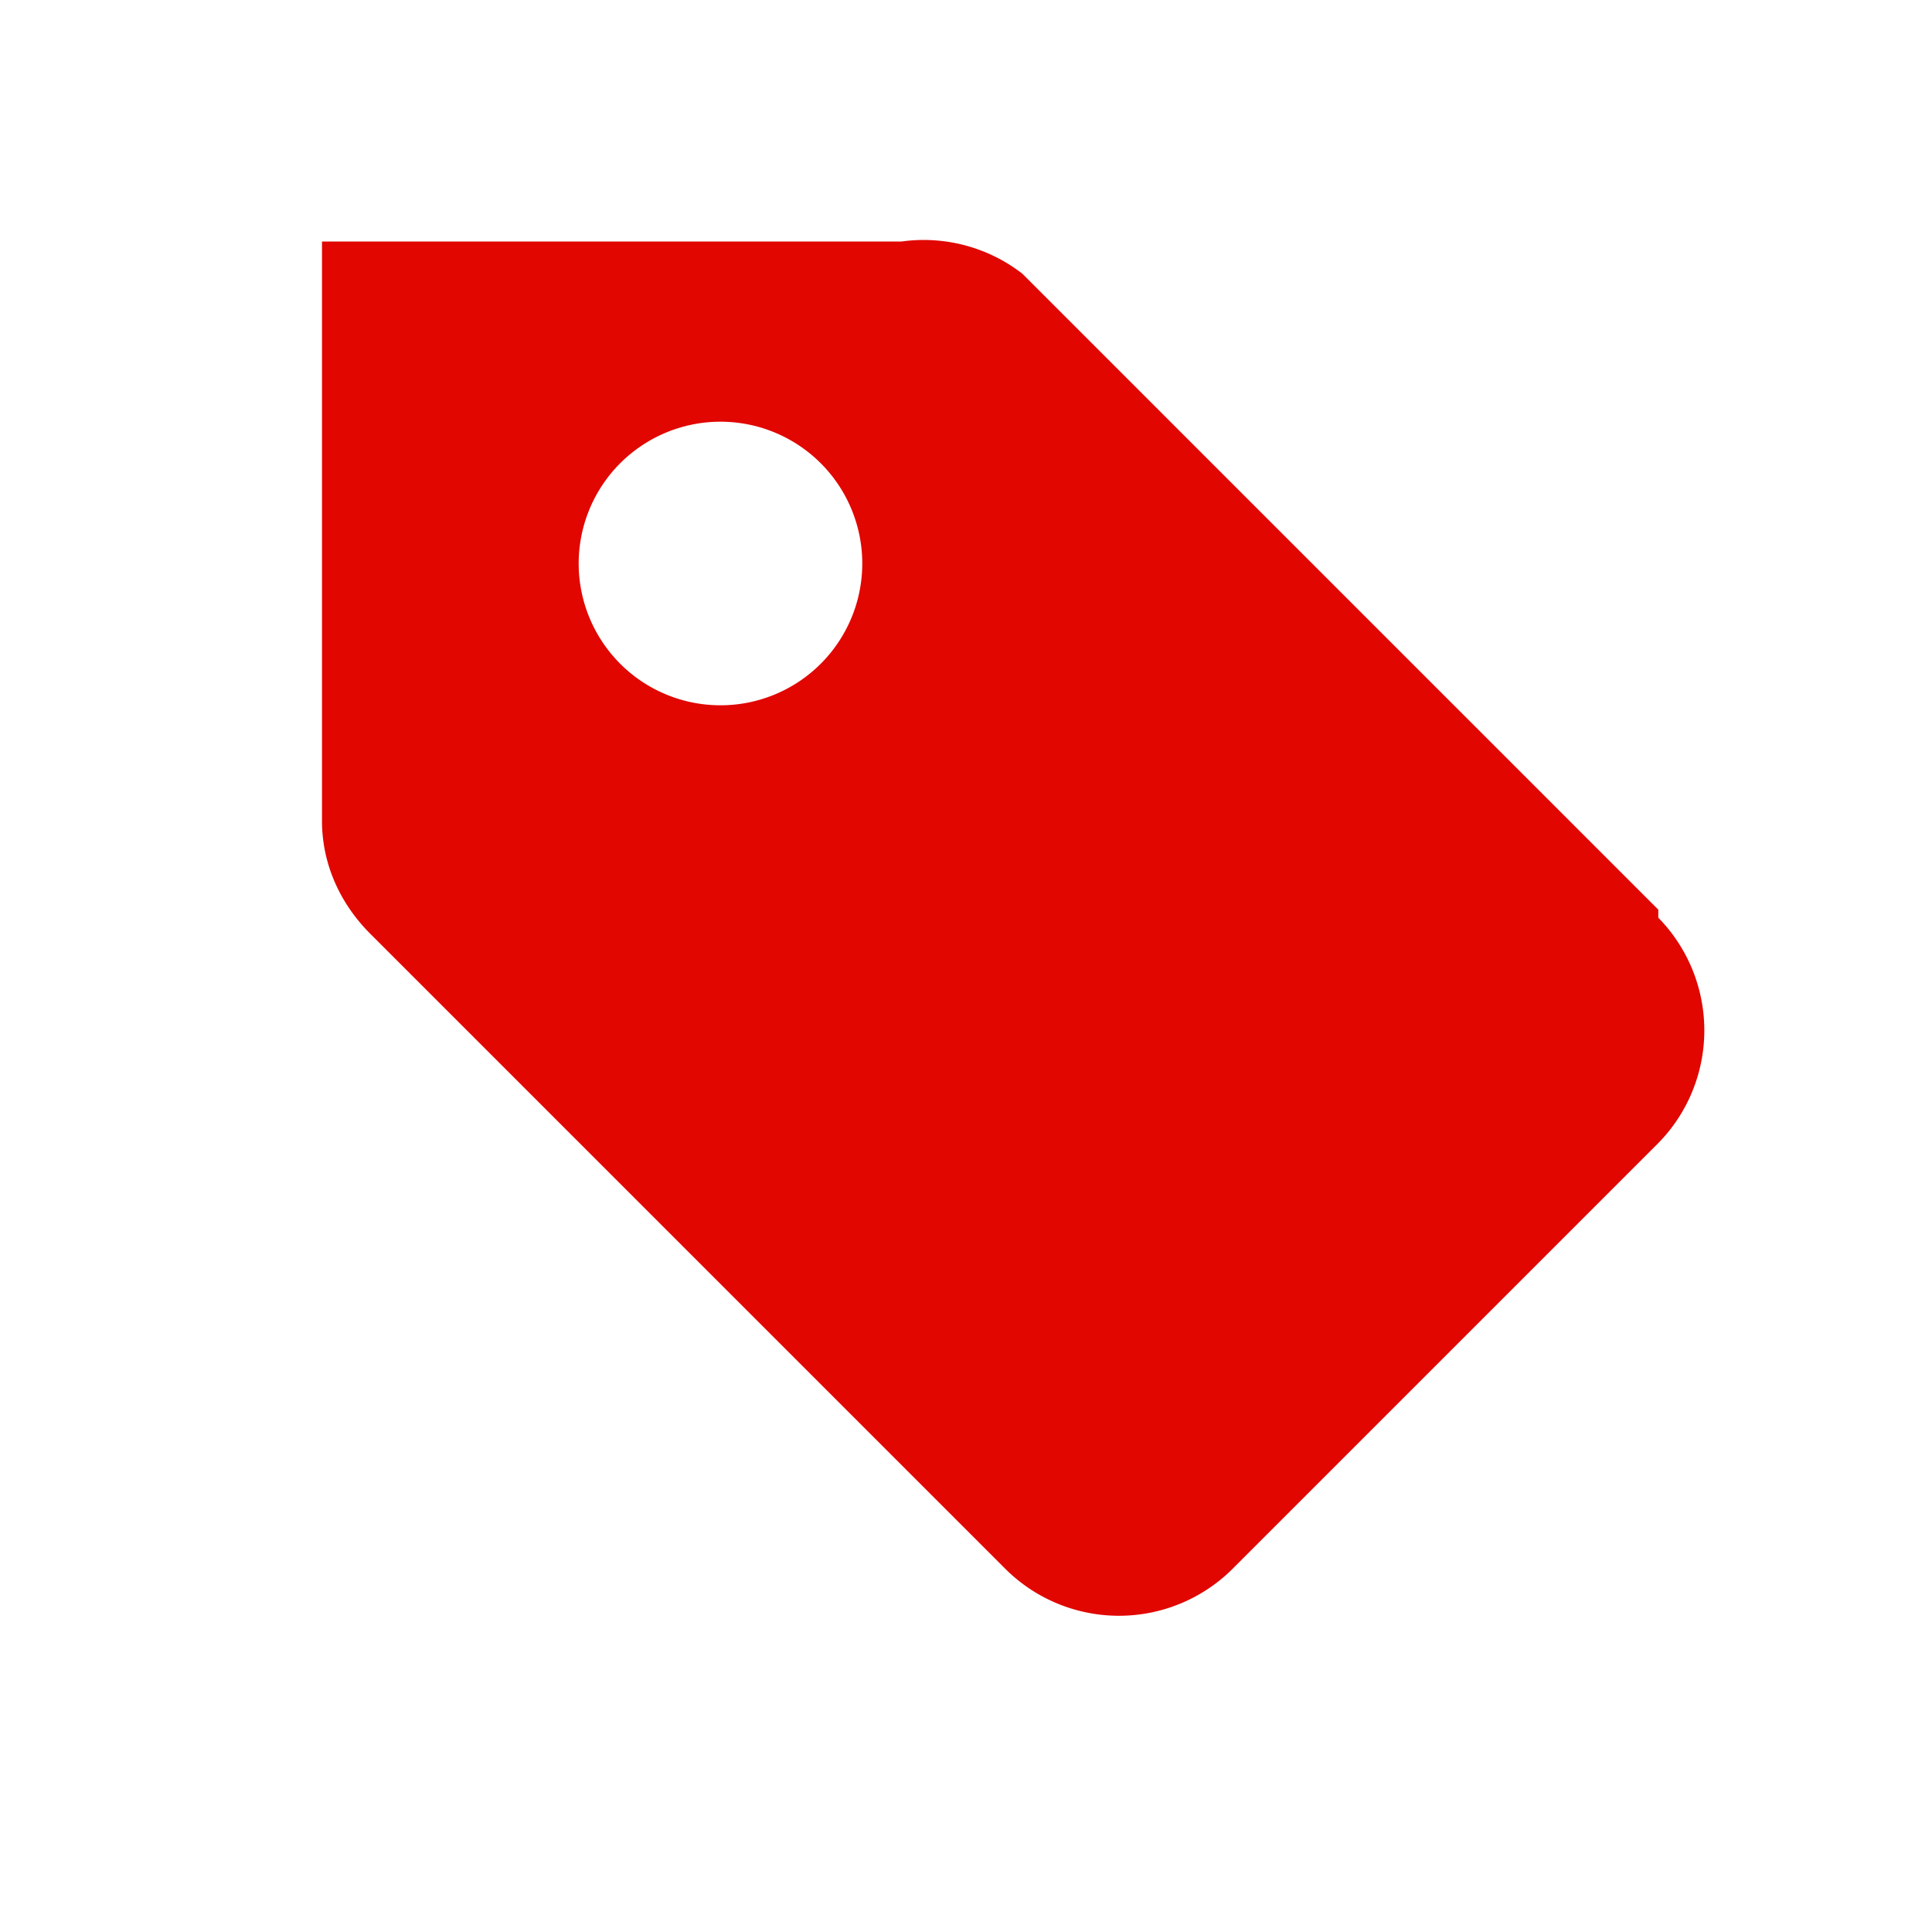
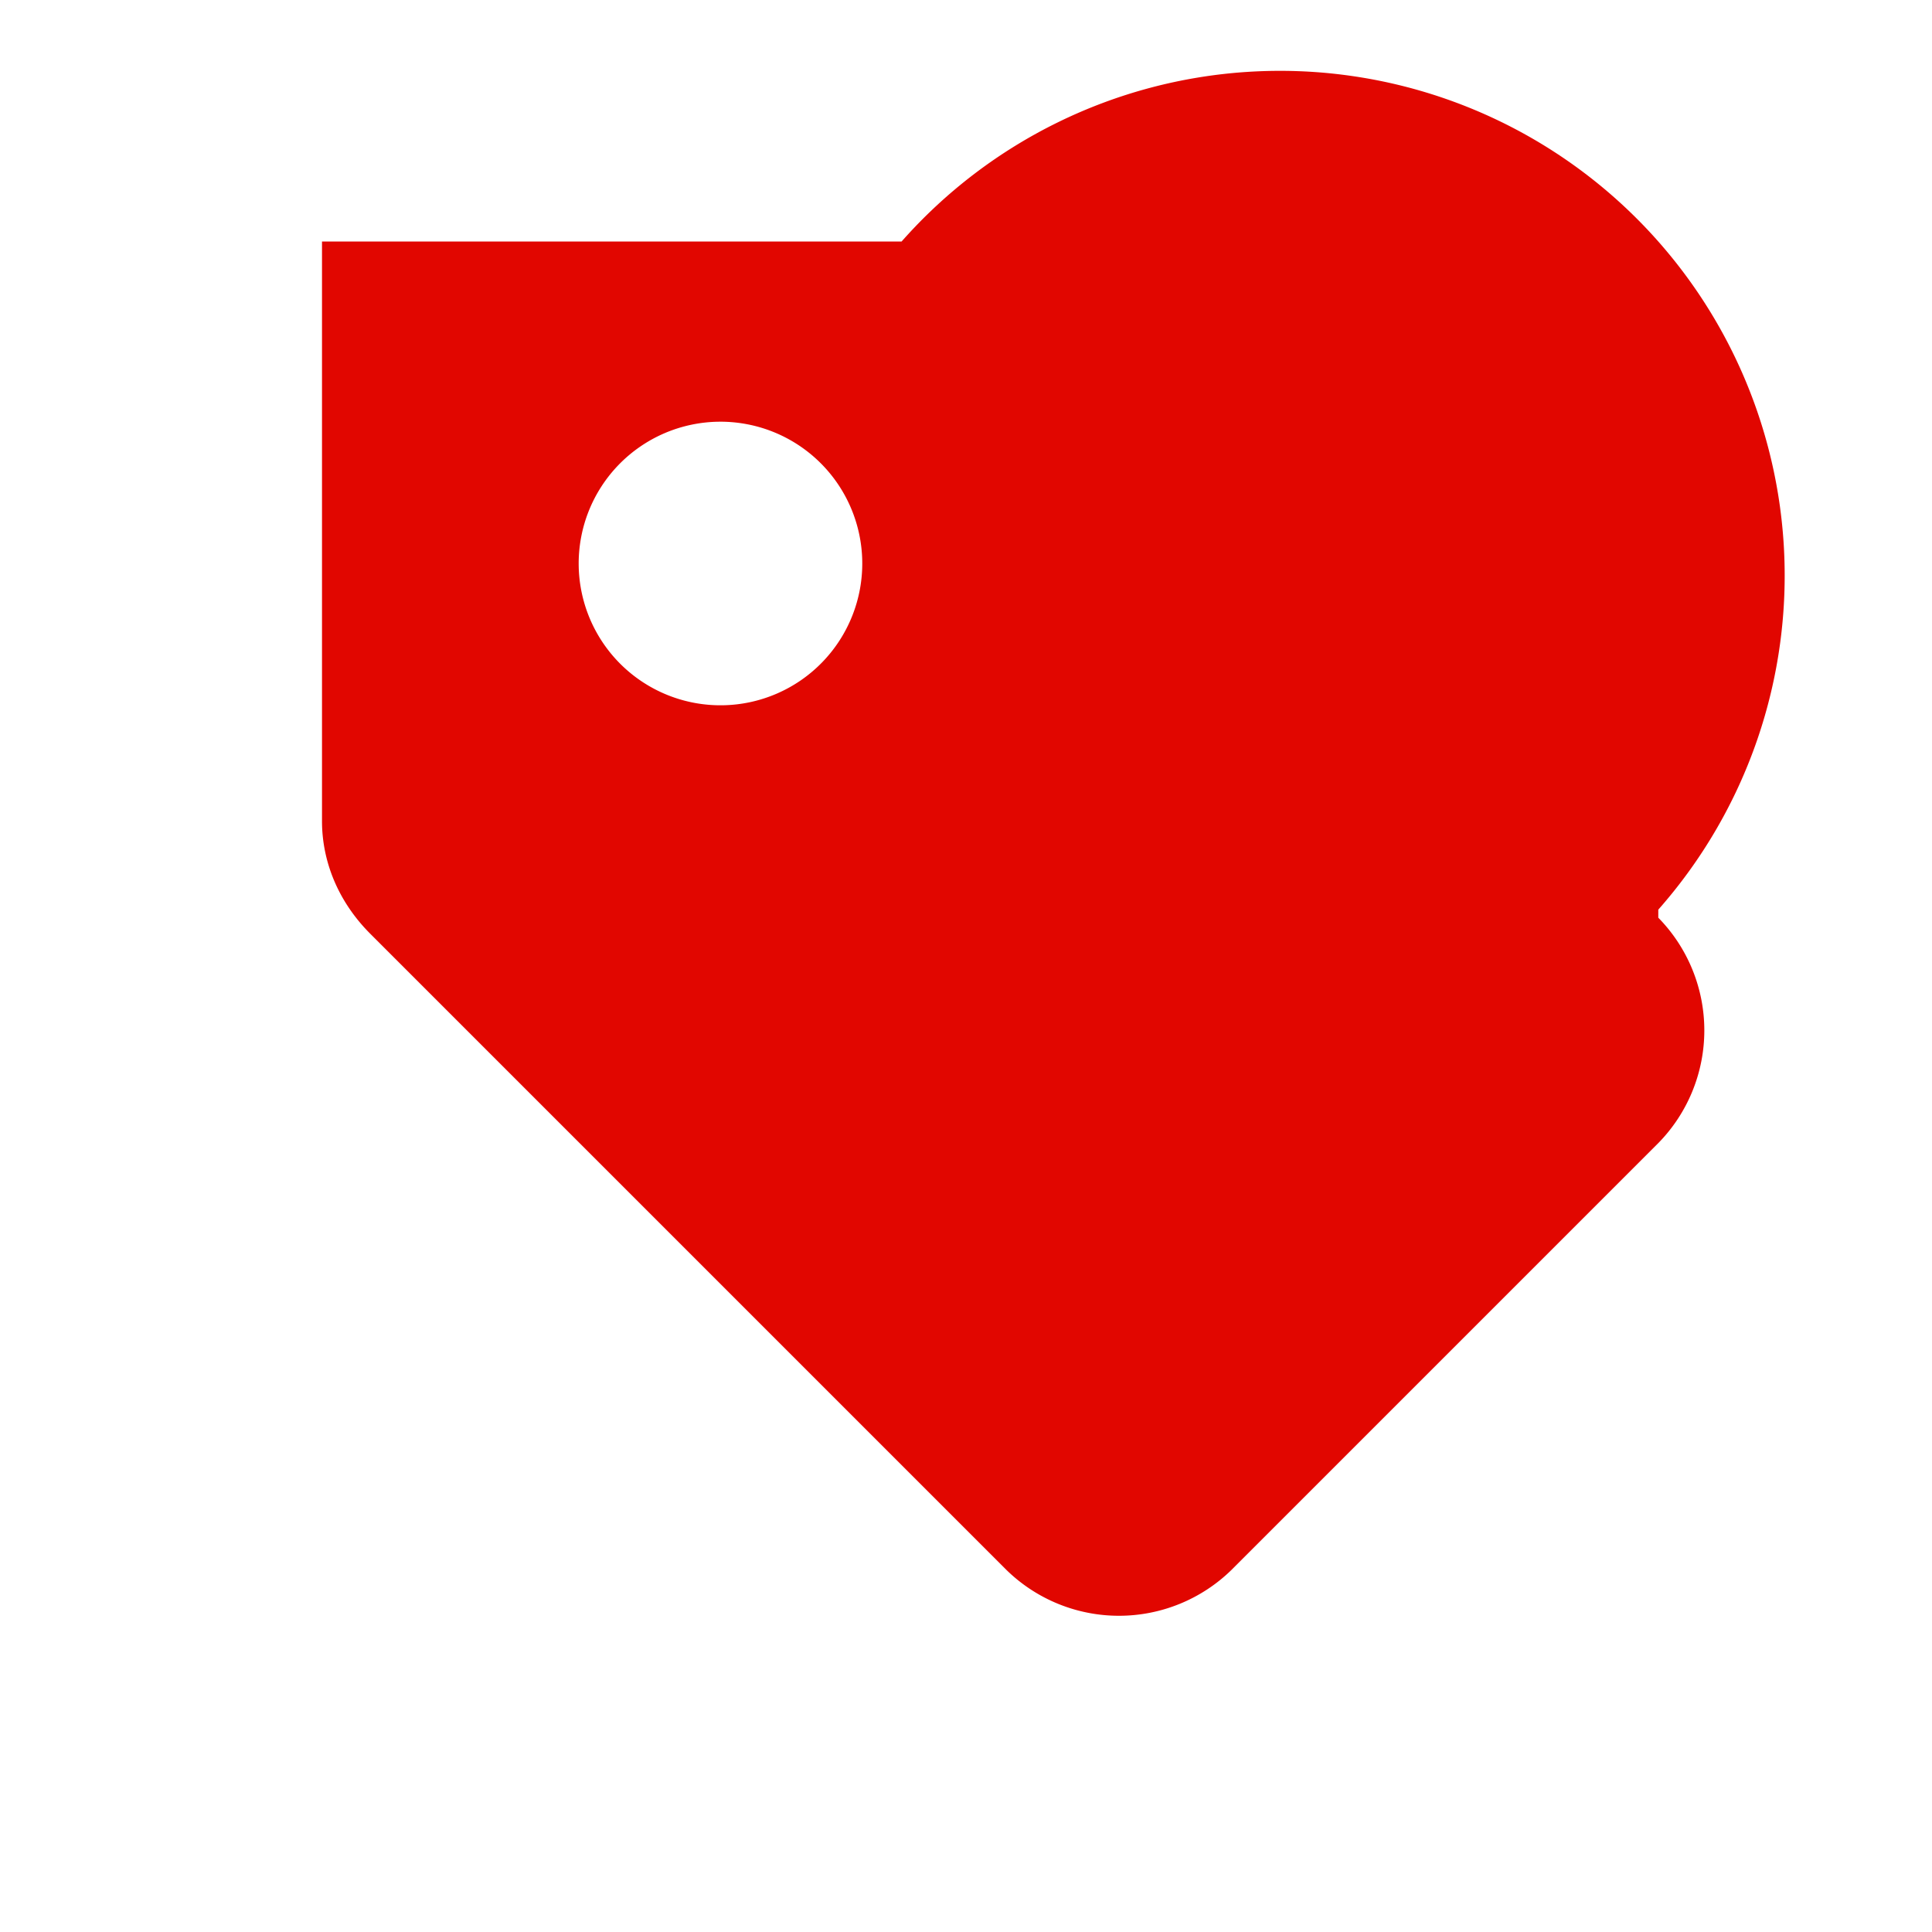
<svg xmlns="http://www.w3.org/2000/svg" viewBox="0 0 24 24">
-   <path fill="#e10600" d="M20.6 11.3l-7.9-7.9A2 2 0 0 0 11.2 3H4v7.2c0 .5.2 1 .6 1.4l7.9 7.9a2 2 0 0 0 2.8 0l5.3-5.3a2 2 0 0 0 0-2.8zM7.5 8A1.5 1.5 0 1 1 10.4 6 1.5 1.5 0 0 1 7.5 8z" />
+   <path fill="#e10600" d="M20.6 11.3A2 2 0 0 0 11.2 3H4v7.2c0 .5.2 1 .6 1.4l7.9 7.9a2 2 0 0 0 2.8 0l5.3-5.3a2 2 0 0 0 0-2.8zM7.5 8A1.5 1.5 0 1 1 10.4 6 1.5 1.5 0 0 1 7.5 8z" />
</svg>